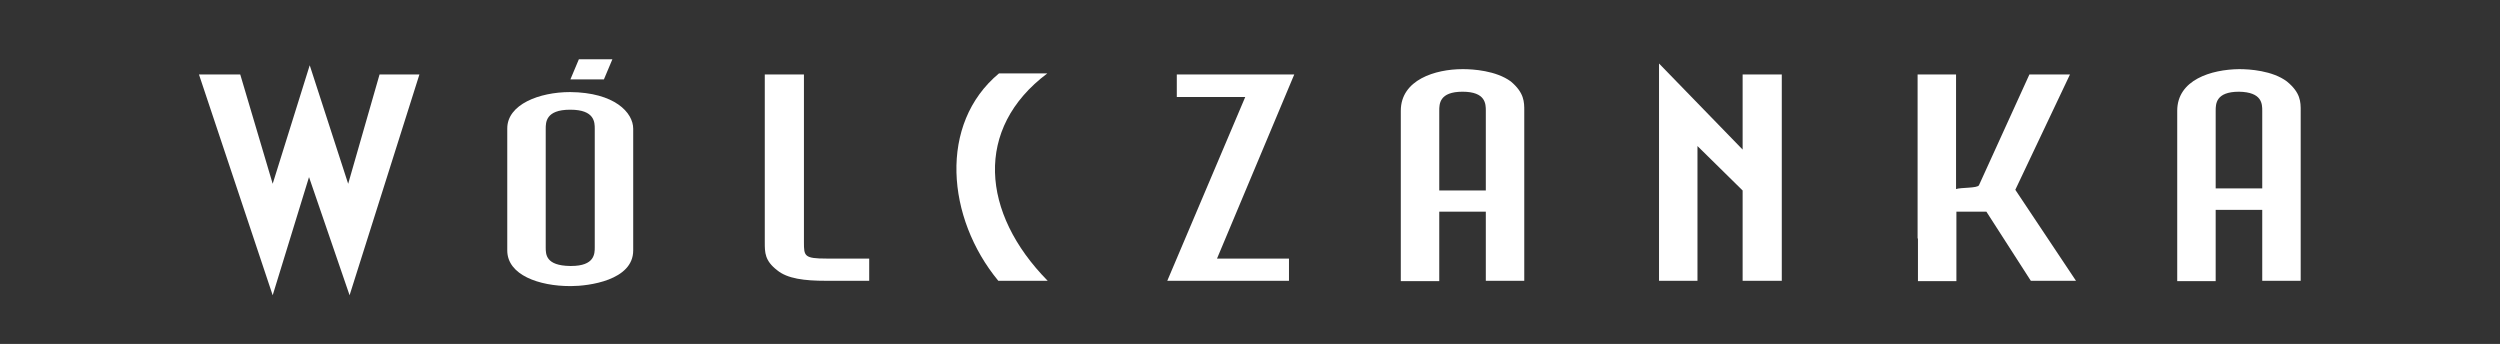
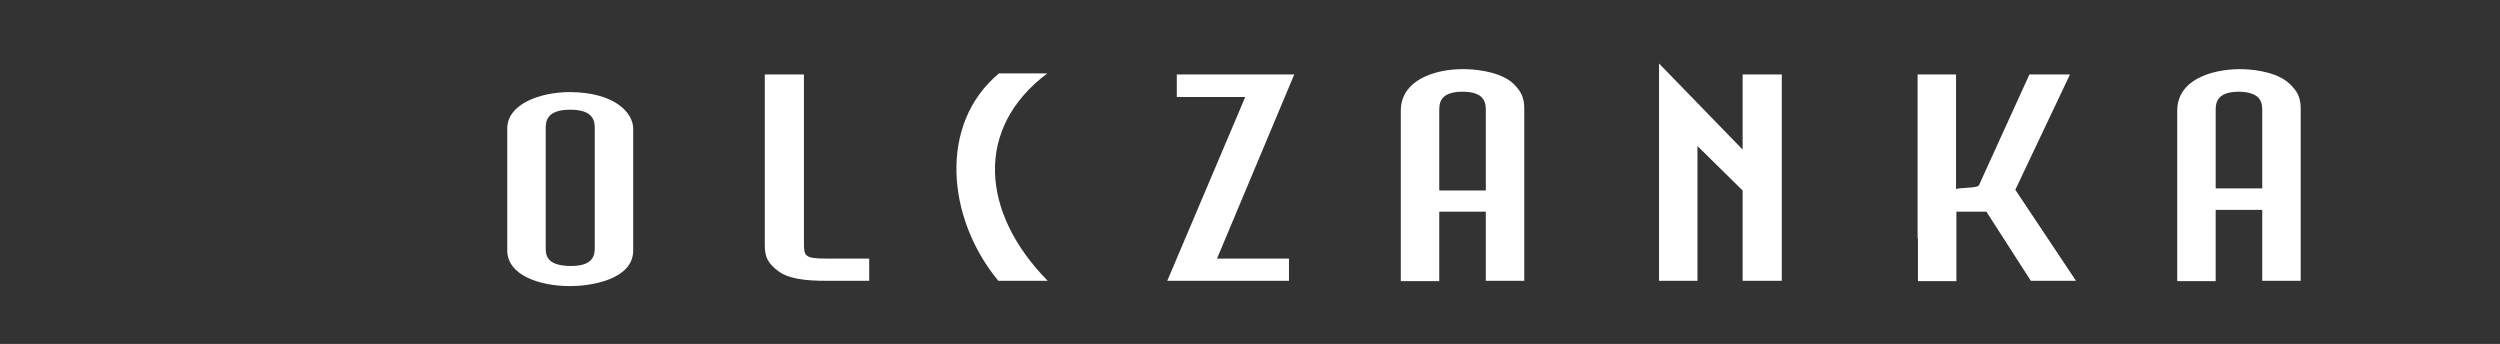
<svg xmlns="http://www.w3.org/2000/svg" version="1.0" id="Warstwa_1" x="0px" y="0px" viewBox="0 0 708.7 97.5" style="enable-background:new 0 0 708.7 97.5;" xml:space="preserve">
  <rect x="0" y="0" width="708.7" height="97.5" fill="#333333" stroke="none" />
  <style type="text/css">
	.st0{fill:#FFFFFF;}
</style>
  <path class="st0" d="M648.3,23.1c-4.1-3.1-10.7-3.5-13.4-3.5c-0.1,0-0.1,0-0.2,0c-7.8,0.1-17.5,3-17.5,11.8v30.2v6v12.1h10.9V59.5  h6.6h6.6v20.1h10.9V31.4C652.2,28.9,652.2,26.3,648.3,23.1z M641.3,53.4h-6.6h-6.6v-22c0-1.9,0-5.4,6.6-5.4c6.6,0.1,6.6,3.5,6.6,5.4  V53.4z" />
  <path class="st0" d="M543.7,67.6v12.1h10.9V60h8.5l12.6,19.6h12.8l-17.2-25.8l15.5-32.7h-11.5L561,52.5c-0.4,0.9-5.2,0.6-6.5,1.1  V21.1h-10.9v40.5v6H543.7z" />
  <polygon class="st0" points="481.2,79.6 481.2,41.4 494,54 494,79.6 505.1,79.6 505.1,21.1 494,21.1 494,42.4 470.3,18 470.3,79.6   " />
  <path class="st0" d="M428.3,23.1c-4.2-3.1-10.8-3.5-13.5-3.5c-0.1,0-0.1,0-0.2,0c-7.7,0-17.5,3-17.5,11.8v30.2v6v12.1H408V60h6.6  h6.6v19.6h10.9V31.4C432.1,28.9,432.1,26.3,428.3,23.1z M421.3,54h-6.6H408V31.4c0-1.9,0-5.4,6.6-5.4s6.6,3.5,6.6,5.4V54H421.3z" />
  <polygon class="st0" points="365.4,79.6 365.4,73.3 345,73.3 366.9,21.1 333.6,21.1 333.6,27.5 353,27.5 330.9,79.6 " />
  <path class="st0" d="M297,79.6c-18.9-19.2-20.9-43.2-0.1-58.8h-13.7c-17.2,14.3-14.9,41-0.2,58.8H297L297,79.6z" />
  <path class="st0" d="M246.5,73.3h-12.2c-6.3,0-6.4-0.7-6.4-4.6V21.1h-11.1v47.6c0,2.9,0,5.2,3.5,7.9c2.9,2.4,7.7,3,13.9,3h12.2v-6.3  H246.5z" />
-   <polygon class="st0" points="164.1,16.8 173.6,16.8 171.2,22.5 161.7,22.5 " />
  <path class="st0" d="M161.6,26.1L161.6,26.1c-8.7,0-17.8,3.5-17.8,10.3V71c0,7,9.1,10.1,17.8,10.1c0.1,0,0.2,0,0.3,0  c4.9,0,17.6-1.6,17.6-10.1V36.5C179.5,31.9,174.2,26.2,161.6,26.1z M168.6,70.1c0,1.8,0,5.3-6.7,5.3c-0.1,0-0.2,0-0.3,0  c-6.9-0.1-6.9-3.3-6.9-5.3V36.5c0-1.8,0-5.4,6.9-5.4c0.1,0,0.1,0,0.1,0c6.9,0,6.9,3.6,6.9,5.4V70.1z" />
-   <polygon class="st0" points="118.9,21.1 107.6,21.1 98.7,52.1 87.8,18.5 77.3,52.1 68.1,21.1 56.4,21.1 77.3,83.7 87.6,50.2   99.1,83.7 " />
</svg>